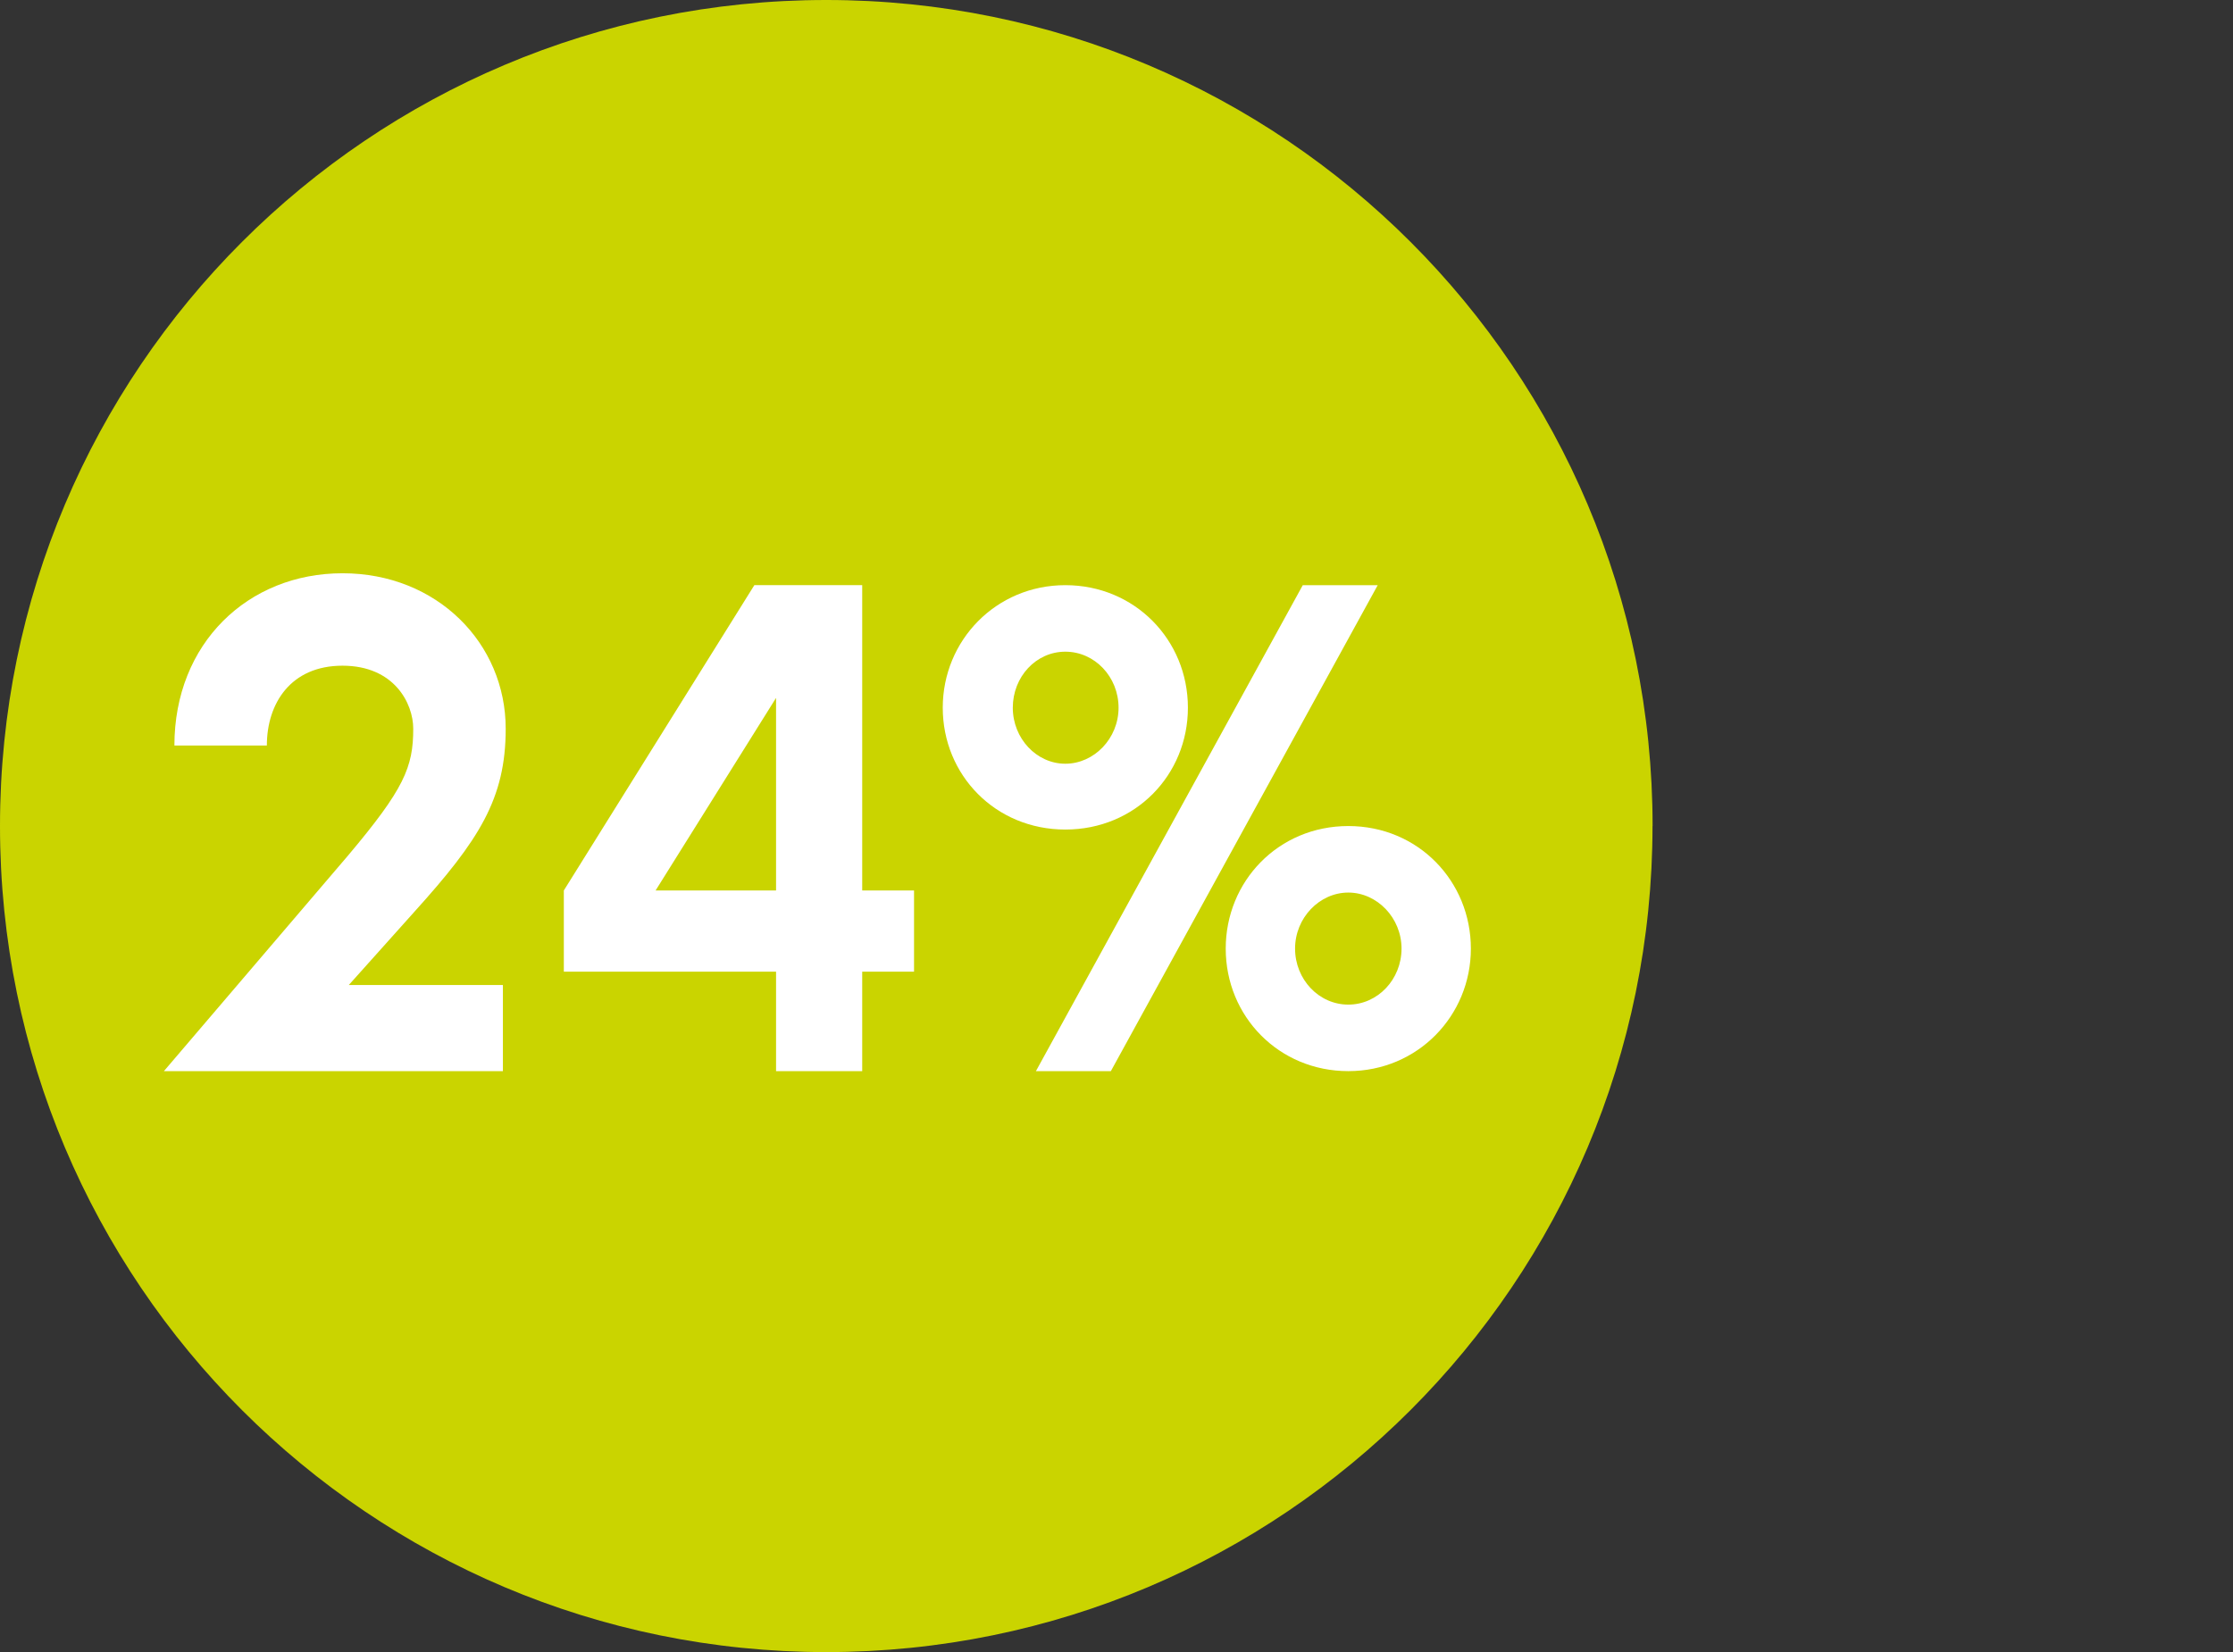
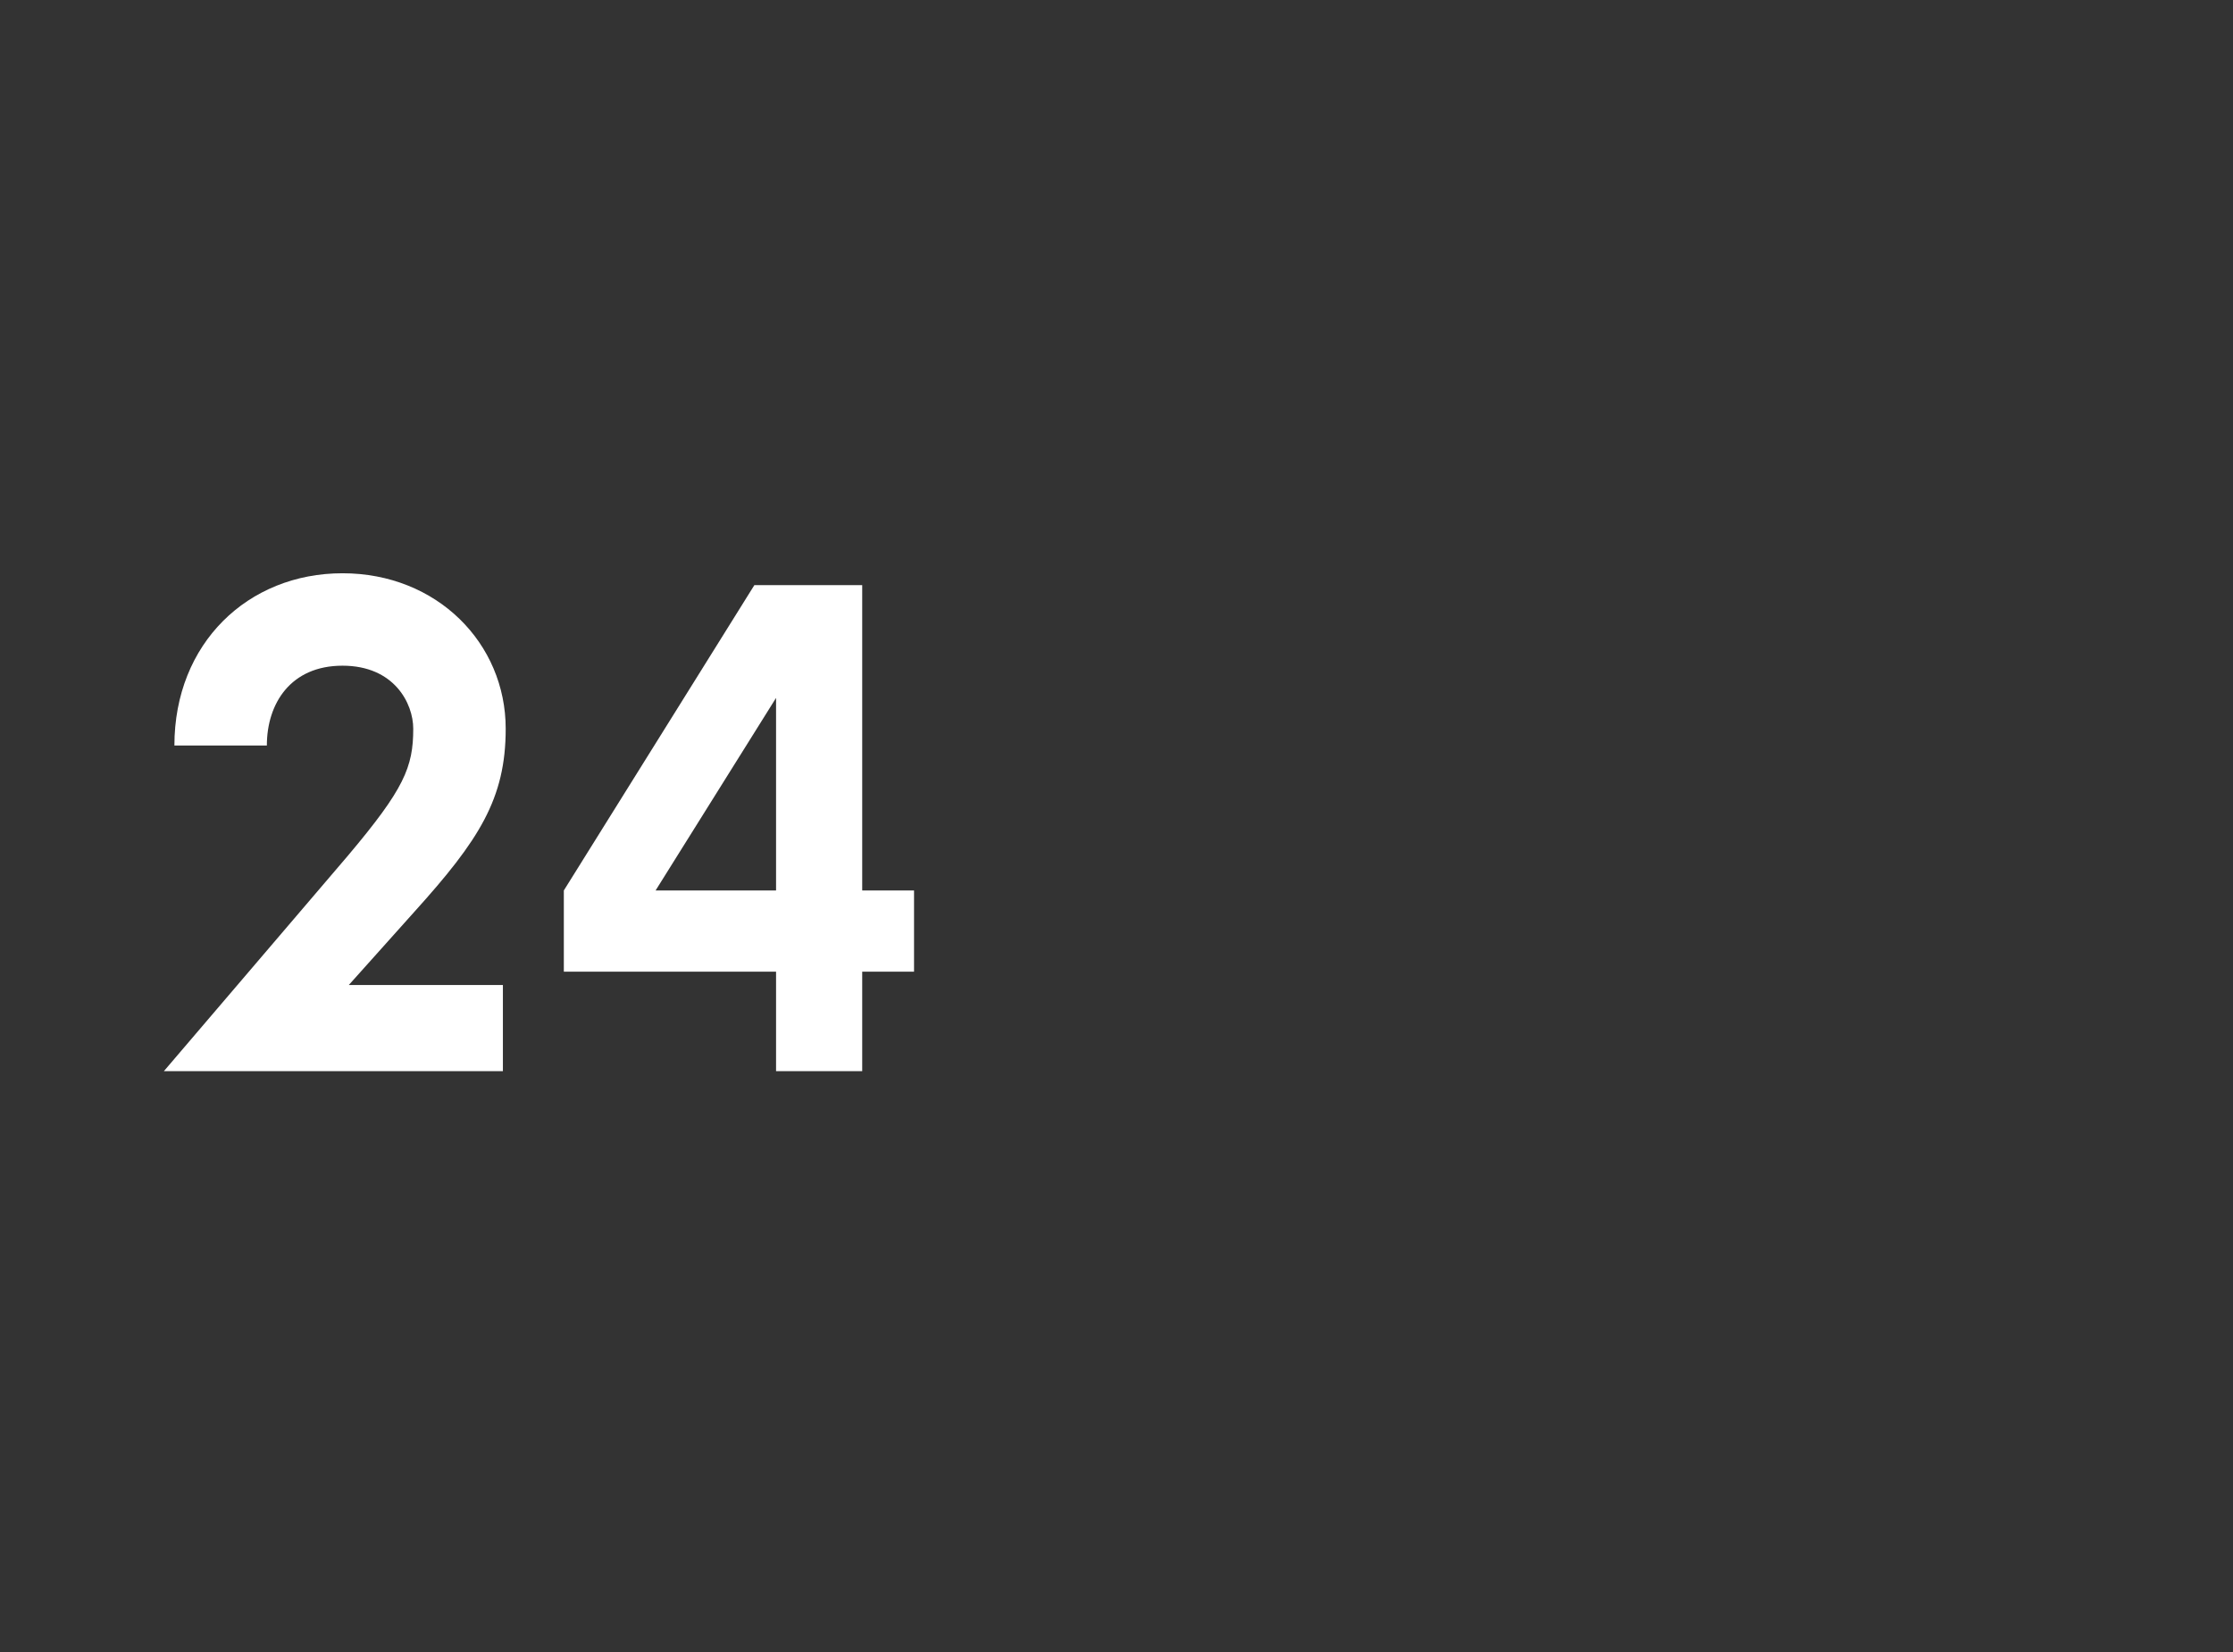
<svg xmlns="http://www.w3.org/2000/svg" id="Capa_2" viewBox="0 0 286.93 212.35">
  <rect x="0" y="0" width="286.93" height="212.35" fill="#333333" stroke="none" />
  <defs>
    <style>.cls-1{fill:none;}.cls-2{fill:#cad400;}.cls-3{fill:#fff;}.cls-4{clip-path:url(#clippath);}</style>
    <clipPath id="clippath">
-       <rect class="cls-1" width="286.93" height="212.35" />
-     </clipPath>
+       </clipPath>
  </defs>
  <g id="Capa_1-2">
    <g class="cls-4">
-       <path class="cls-2" d="M212.35,106.17C212.35,47.53,164.81,0,106.17,0S0,47.53,0,106.17s47.54,106.17,106.17,106.17,106.17-47.54,106.17-106.17" />
+       <path class="cls-2" d="M212.35,106.17C212.35,47.53,164.81,0,106.17,0s47.54,106.17,106.17,106.17,106.17-47.54,106.17-106.17" />
    </g>
    <path class="cls-3" d="M64.62,126.6v11.07H21.06l23.67-27.72c7.2-8.55,8.37-11.34,8.37-16.29,0-3.24-2.43-8.1-9.09-8.1s-9.72,4.86-9.72,10.26h-11.88c0-13.14,9.45-22.14,21.6-22.14s20.97,9,20.97,19.98c0,9-3.42,14.31-11.7,23.49l-8.46,9.45h19.8Z" />
    <path class="cls-3" d="M110.79,124.89v12.78h-11.07v-12.78h-27.27v-10.44l24.48-39.24h13.86v39.24h6.66v10.44h-6.66ZM99.72,89.7l-15.48,24.75h15.48v-24.75Z" />
-     <path class="cls-3" d="M152.64,90.96c0,8.64-6.75,15.66-15.75,15.66s-15.75-7.02-15.75-15.66,6.84-15.75,15.75-15.75,15.75,7.02,15.75,15.75ZM143.73,90.96c0-3.96-3.06-7.2-6.84-7.2s-6.75,3.24-6.75,7.2,3.06,7.2,6.75,7.2,6.84-3.24,6.84-7.2ZM167.4,75.21h9.63l-34.29,62.46h-9.63l34.29-62.46ZM157.5,121.92c0-8.64,6.75-15.75,15.75-15.75s15.75,7.11,15.75,15.75-6.84,15.75-15.75,15.75-15.75-7.02-15.75-15.75ZM166.41,121.92c0,3.96,3.06,7.2,6.84,7.2s6.84-3.24,6.84-7.2-3.15-7.2-6.84-7.2-6.84,3.24-6.84,7.2Z" />
  </g>
</svg>